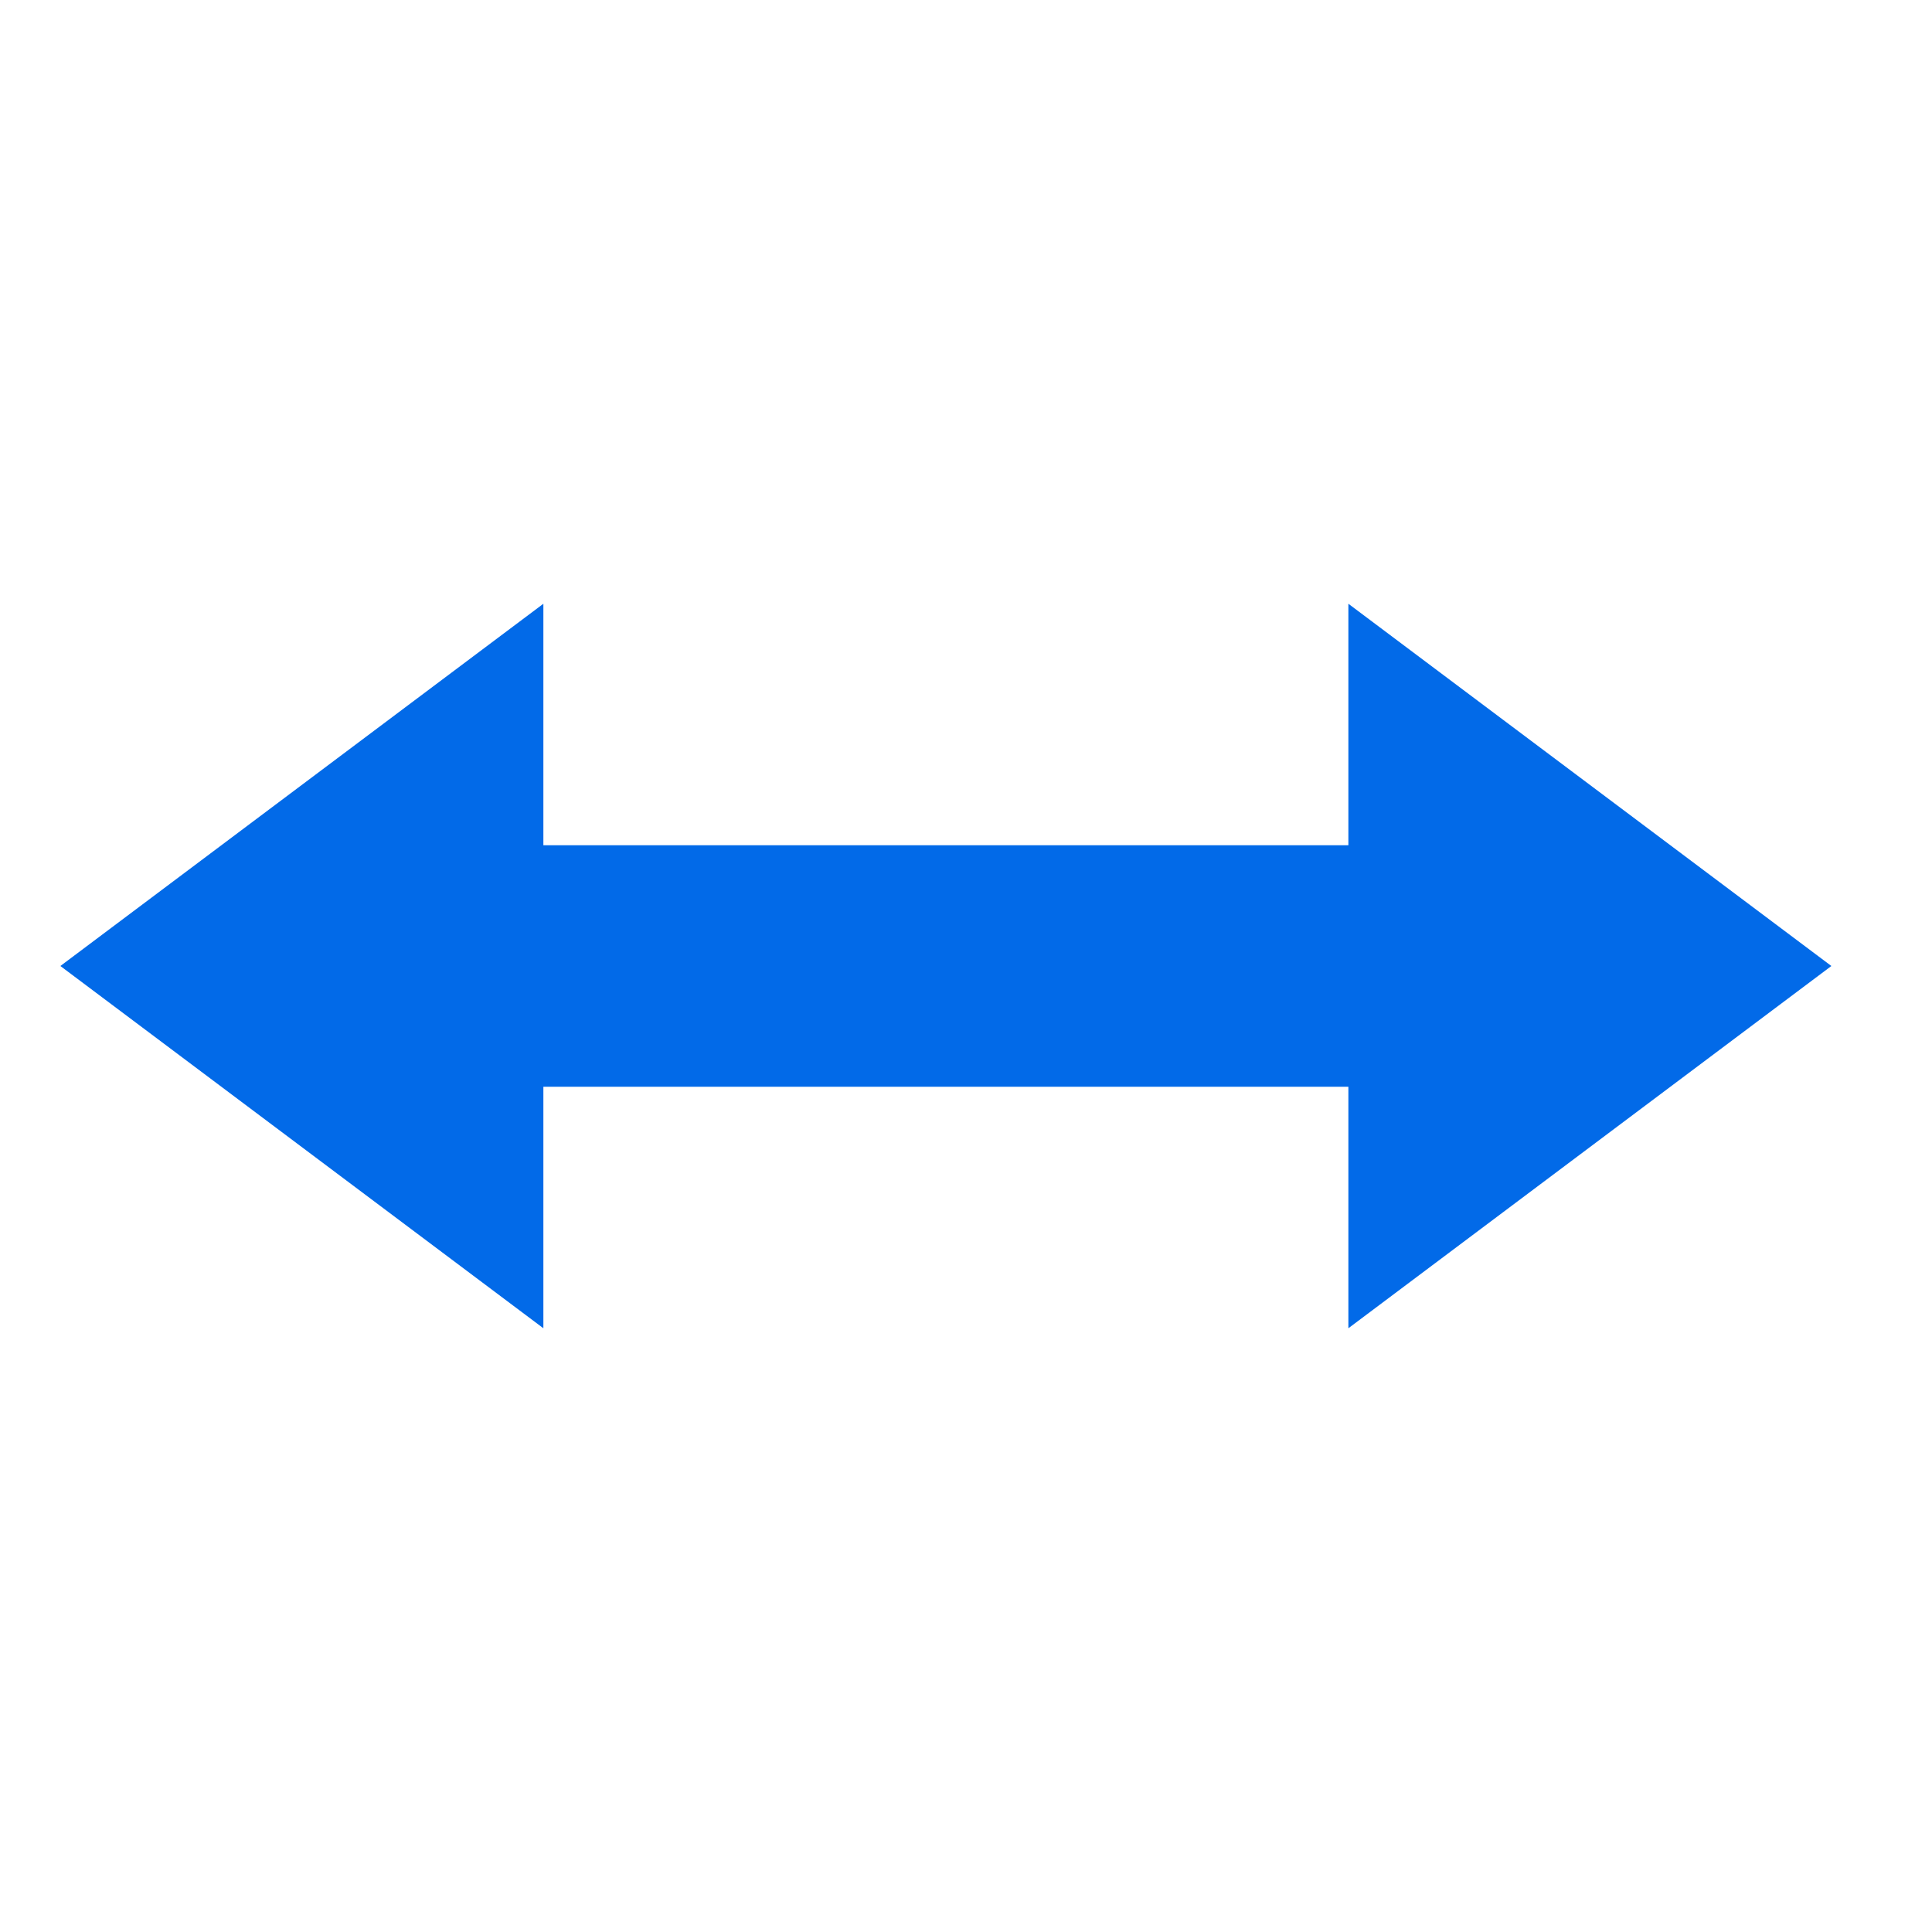
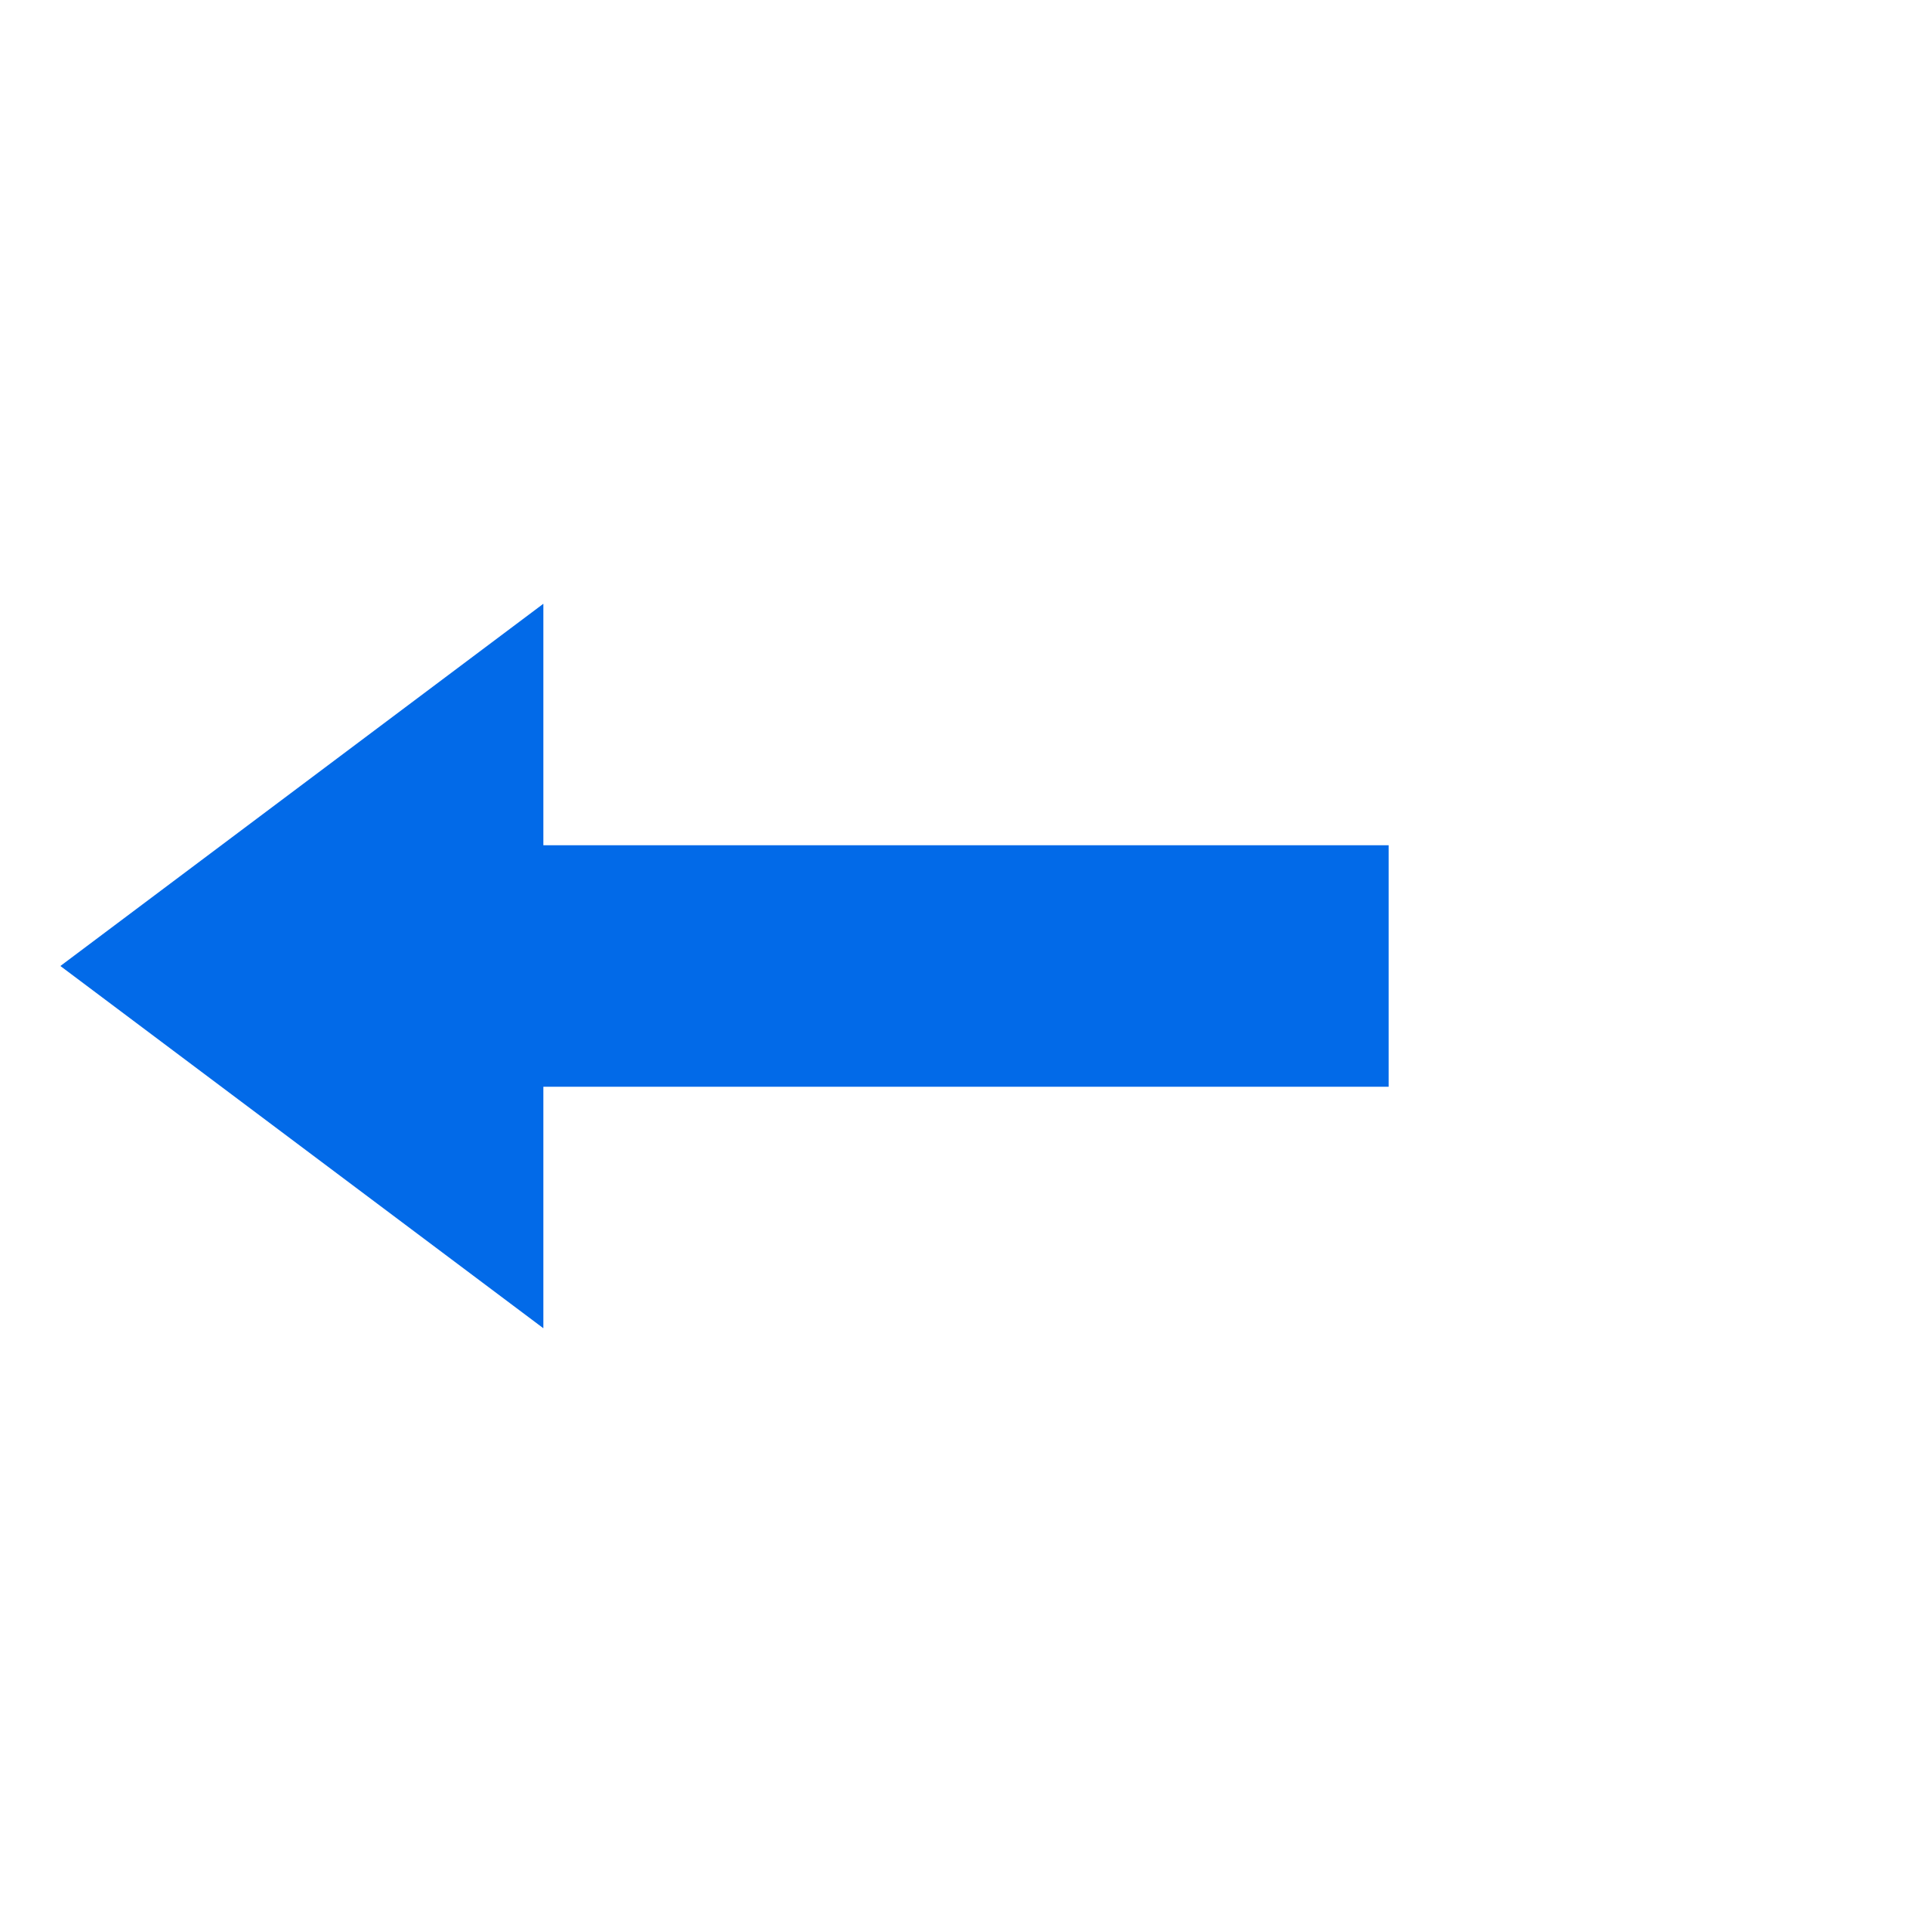
<svg xmlns="http://www.w3.org/2000/svg" width="48px" height="48px" viewBox="0 0 48 48" version="1.1">
  <title>ic_bidirectional_communication</title>
  <desc>Created with Sketch.</desc>
  <defs />
  <g id="Page-1" stroke="none" stroke-width="1" fill="none" fill-rule="evenodd">
    <g id="ic_bidirectional_communication">
      <g id="Group">
-         <rect id="Rectangle-5" fill="#FF4646" opacity="0" x="0" y="0" width="48" height="48" />
        <g id="Group-53" transform="translate(1, 15)" fill="#026AE8">
          <polygon id="Rectangle-13" points="11.5 6 33.5 6 33.5 12 11.5 12" />
          <polygon id="Triangle-Copy" points="0.5 9 12.5 0 12.5 18" />
-           <polygon id="Triangle-Copy-2" transform="translate(38.5, 9) rotate(-180) translate(-38.5, -9) " points="32.5 9 44.5 0 44.5 18" />
        </g>
      </g>
    </g>
  </g>
</svg>